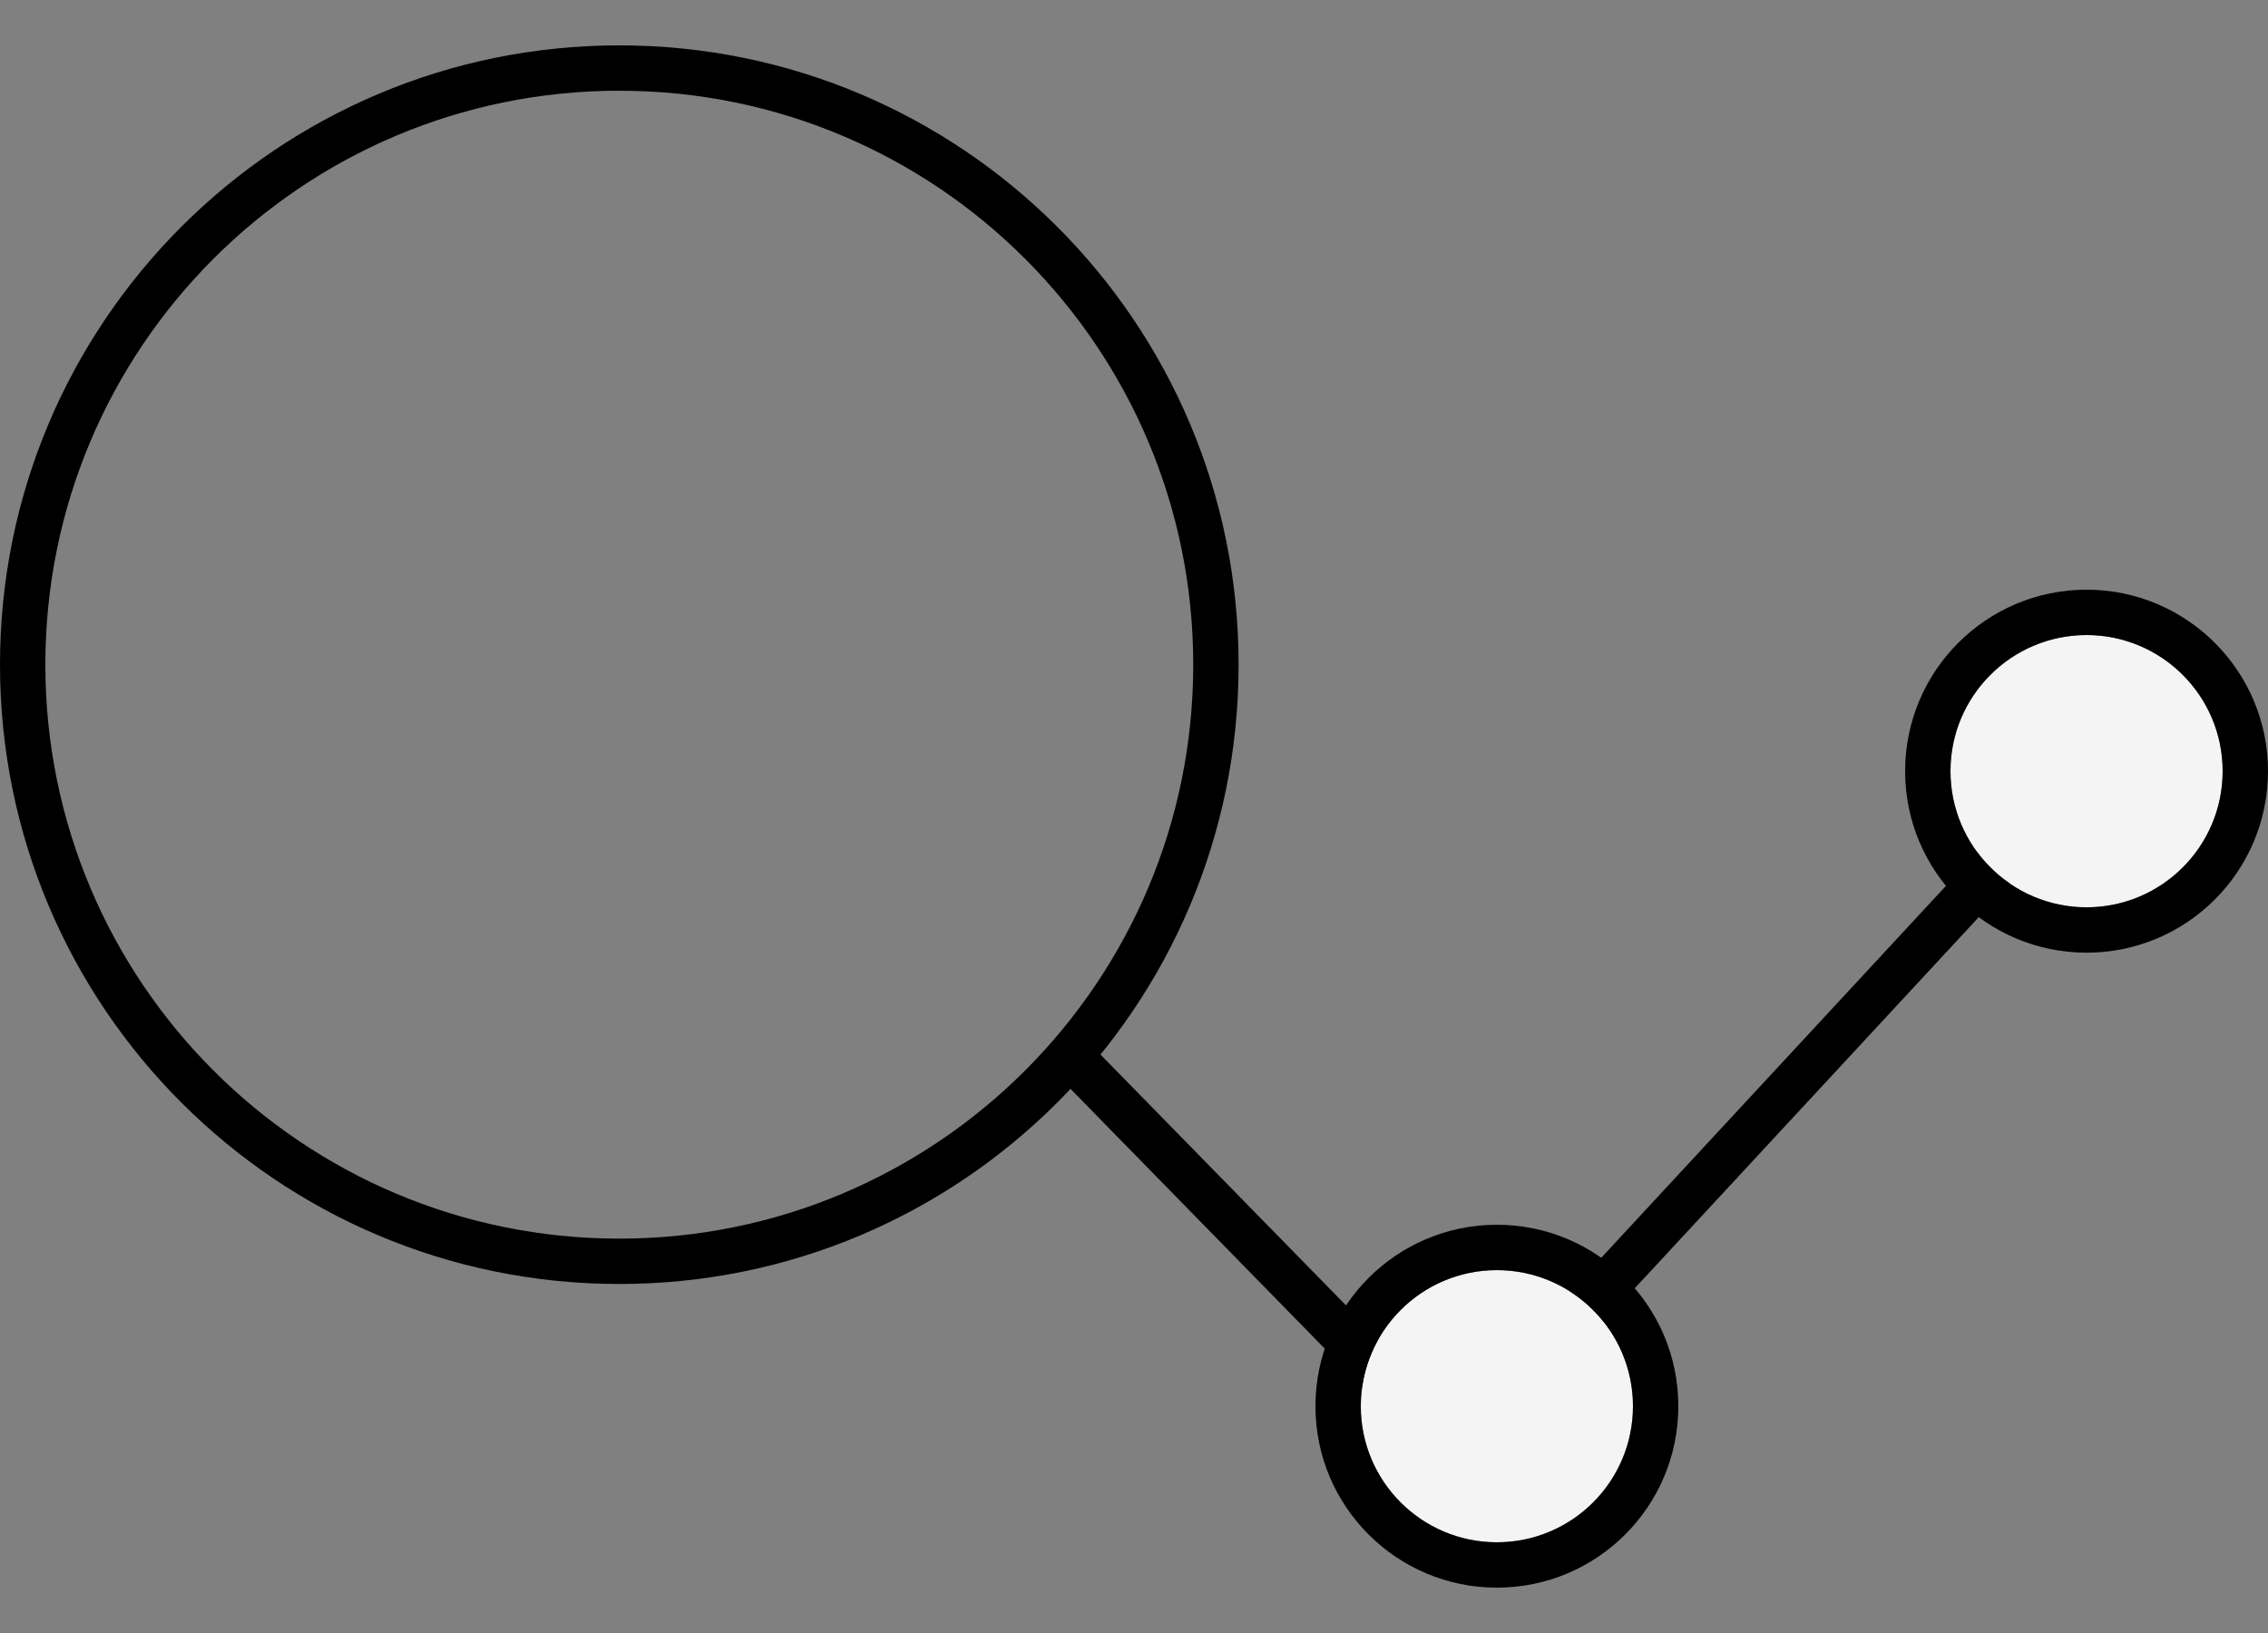
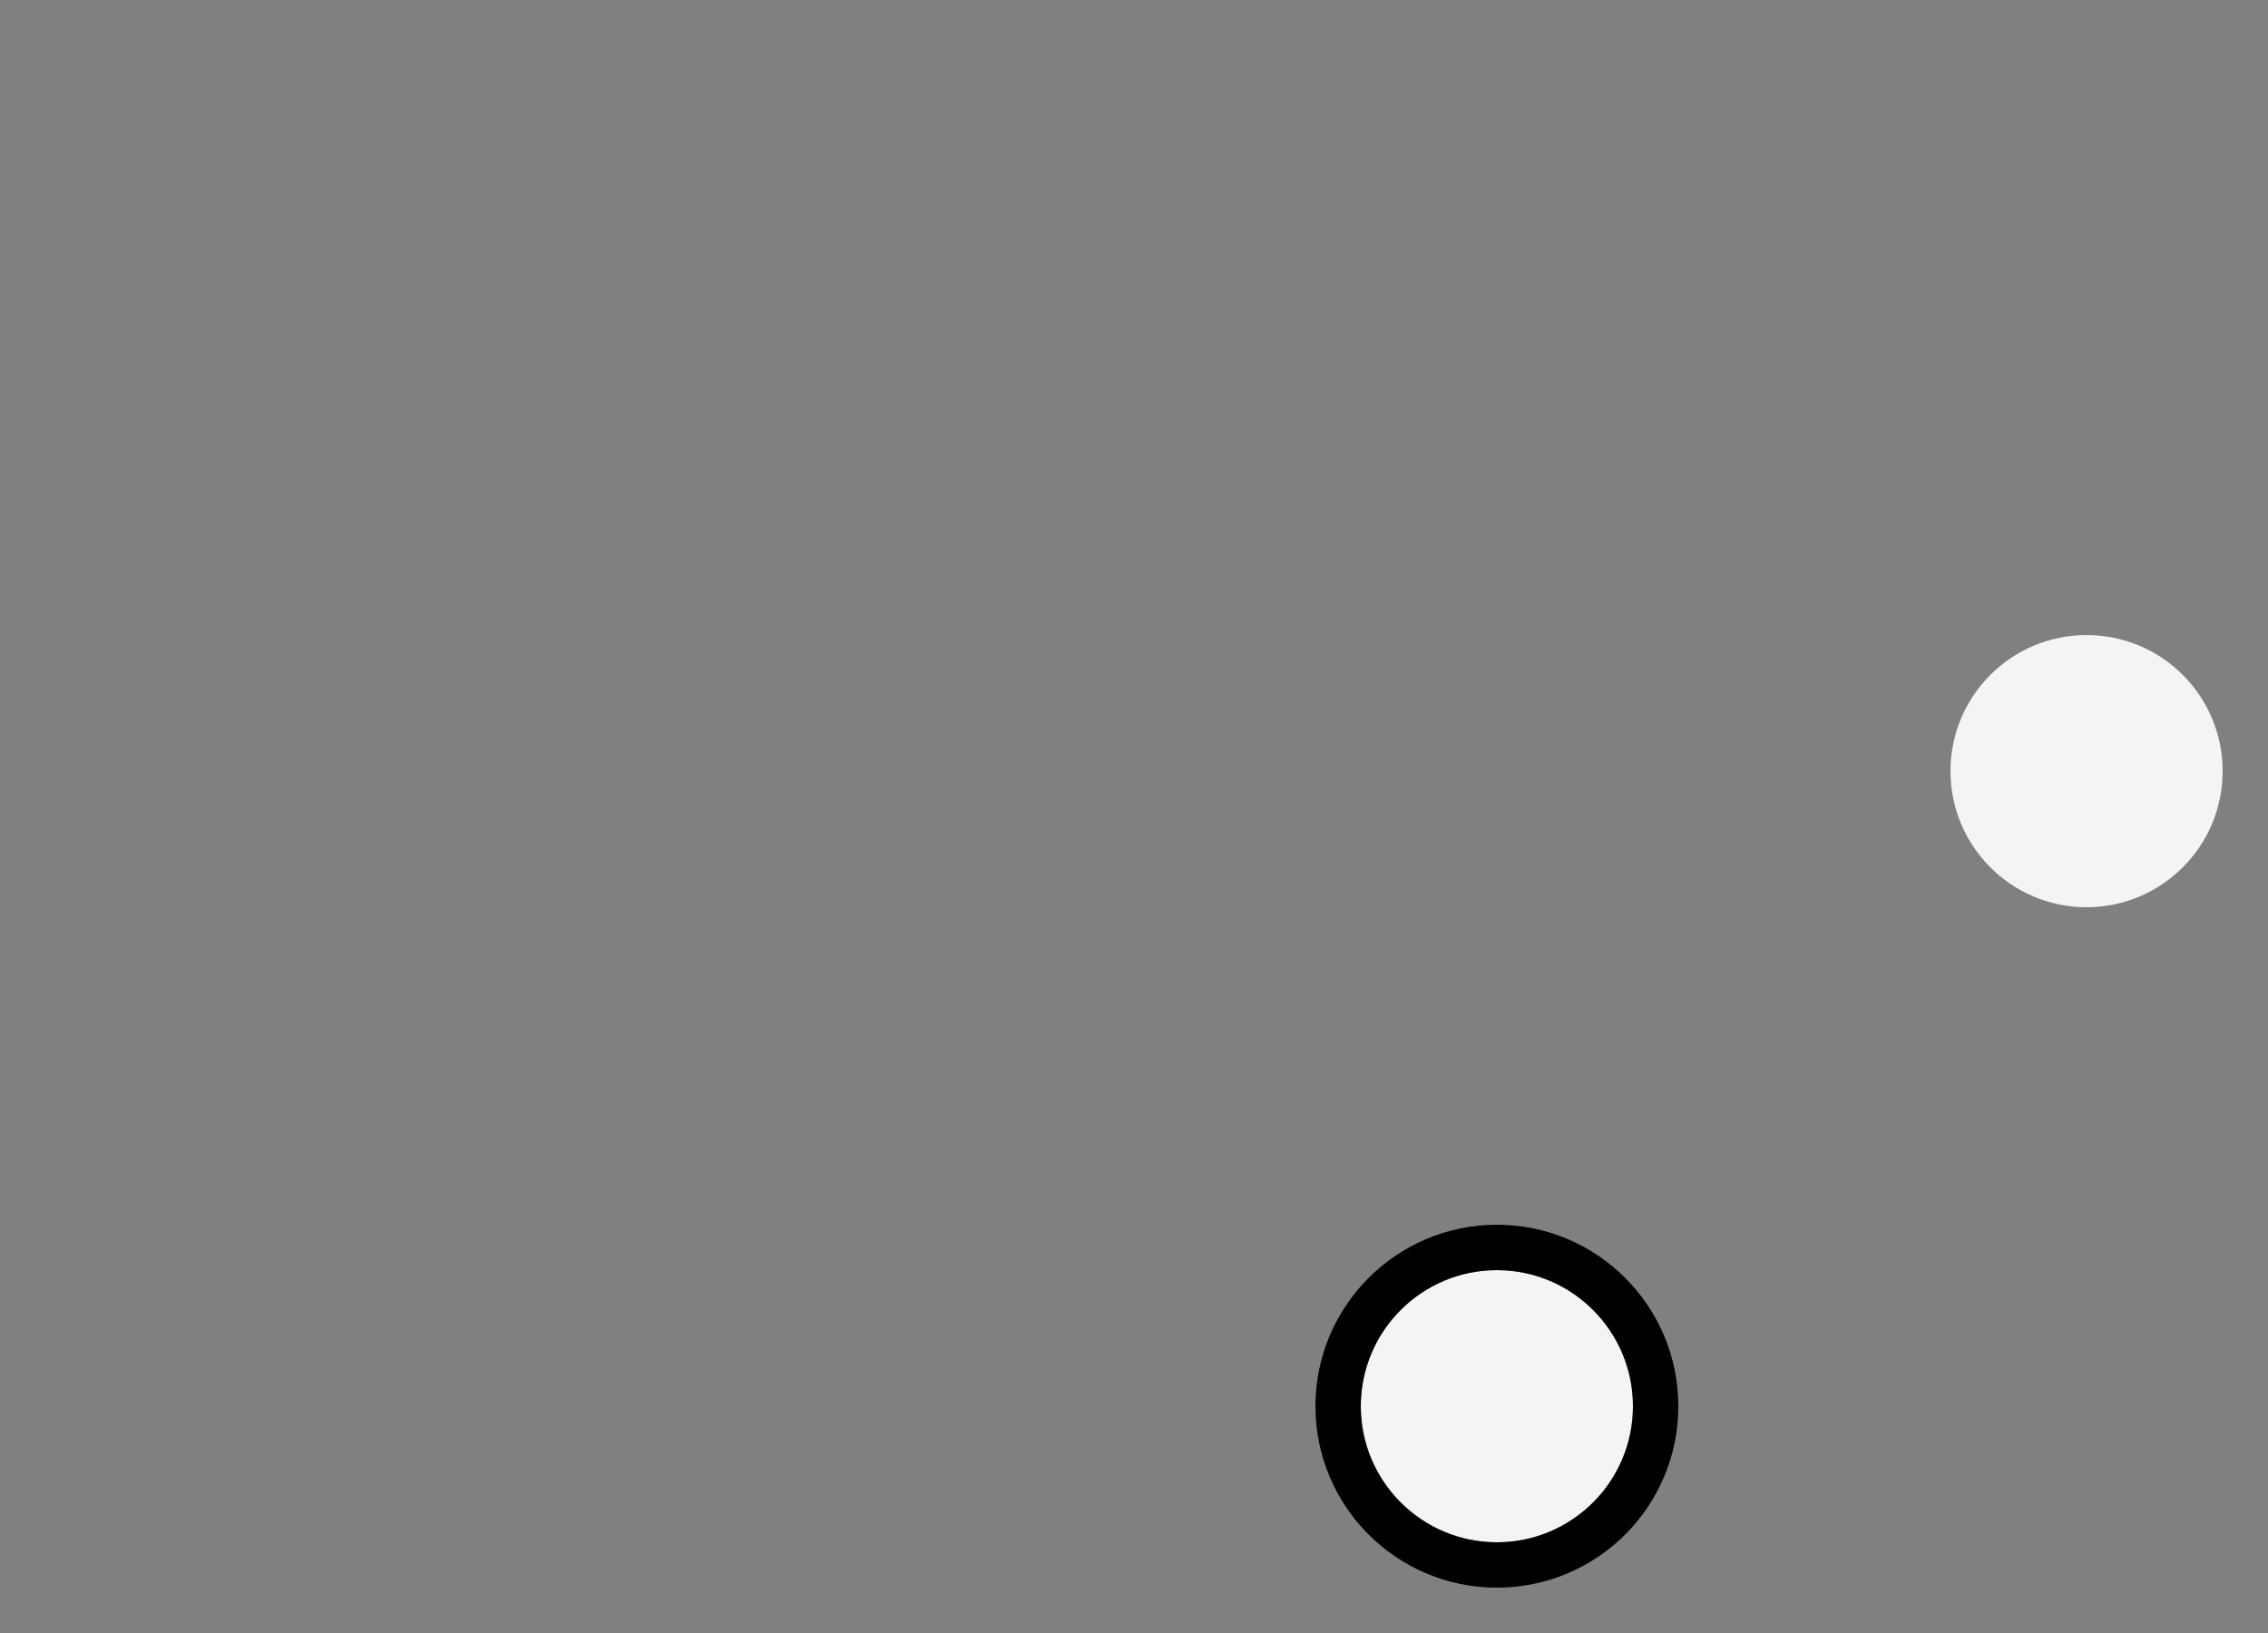
<svg xmlns="http://www.w3.org/2000/svg" width="25" height="18" viewBox="0 0 25 18" fill="none">
  <rect x="0" y="0" width="25" height="18" fill="#808080" stroke="none" />
  <g id="bigpanda-icon-monitoring">
-     <path id="Vector 1931 (Stroke)" fill-rule="evenodd" clip-rule="evenodd" d="M23.017 8.809L16.041 16.335L11.749 11.95L12.107 11.6L16.032 15.61L22.651 8.469L23.017 8.809Z" fill="black" />
-     <path id="Ellipse 1371 (Stroke)" fill-rule="evenodd" clip-rule="evenodd" d="M6.826 13.653C10.32 13.653 13.153 10.82 13.153 7.326C13.153 3.832 10.32 1 6.826 1C3.332 1 0.5 3.832 0.5 7.326C0.5 10.82 3.332 13.653 6.826 13.653ZM6.826 14.153C10.597 14.153 13.653 11.097 13.653 7.326C13.653 3.556 10.597 0.5 6.826 0.5C3.056 0.5 0 3.556 0 7.326C0 11.097 3.056 14.153 6.826 14.153Z" fill="black" />
    <path id="Ellipse 1375" d="M18 15.501C18 16.329 17.328 17 16.5 17C15.672 17 15 16.329 15 15.501C15 14.672 15.672 14.001 16.5 14.001C17.328 14.001 18 14.672 18 15.501Z" fill="#F4F4F4" />
    <path id="Ellipse 1375 (Stroke)" fill-rule="evenodd" clip-rule="evenodd" d="M18.5 15.5C18.5 16.605 17.605 17.5 16.5 17.5C15.396 17.5 14.5 16.605 14.5 15.5C14.5 14.396 15.396 13.5 16.5 13.5C17.605 13.5 18.5 14.396 18.5 15.5ZM16.5 17C17.328 17 18 16.329 18 15.5C18 14.672 17.328 14 16.5 14C15.672 14 15 14.672 15 15.5C15 16.329 15.672 17 16.5 17Z" fill="black" />
    <path id="Ellipse 1376" d="M24.5 8.5C24.5 9.328 23.828 10 23 10C22.172 10 21.5 9.328 21.5 8.5C21.5 7.671 22.172 7 23 7C23.828 7 24.5 7.671 24.5 8.5Z" fill="#F4F4F4" />
-     <path id="Ellipse 1376 (Stroke)" fill-rule="evenodd" clip-rule="evenodd" d="M25 8.5C25 9.605 24.104 10.501 23 10.501C21.895 10.501 21 9.605 21 8.5C21 7.396 21.895 6.5 23 6.5C24.104 6.5 25 7.396 25 8.5ZM23 10.001C23.828 10.001 24.5 9.329 24.5 8.5C24.5 7.672 23.828 7 23 7C22.172 7 21.5 7.672 21.5 8.5C21.5 9.329 22.172 10.001 23 10.001Z" fill="black" />
  </g>
</svg>